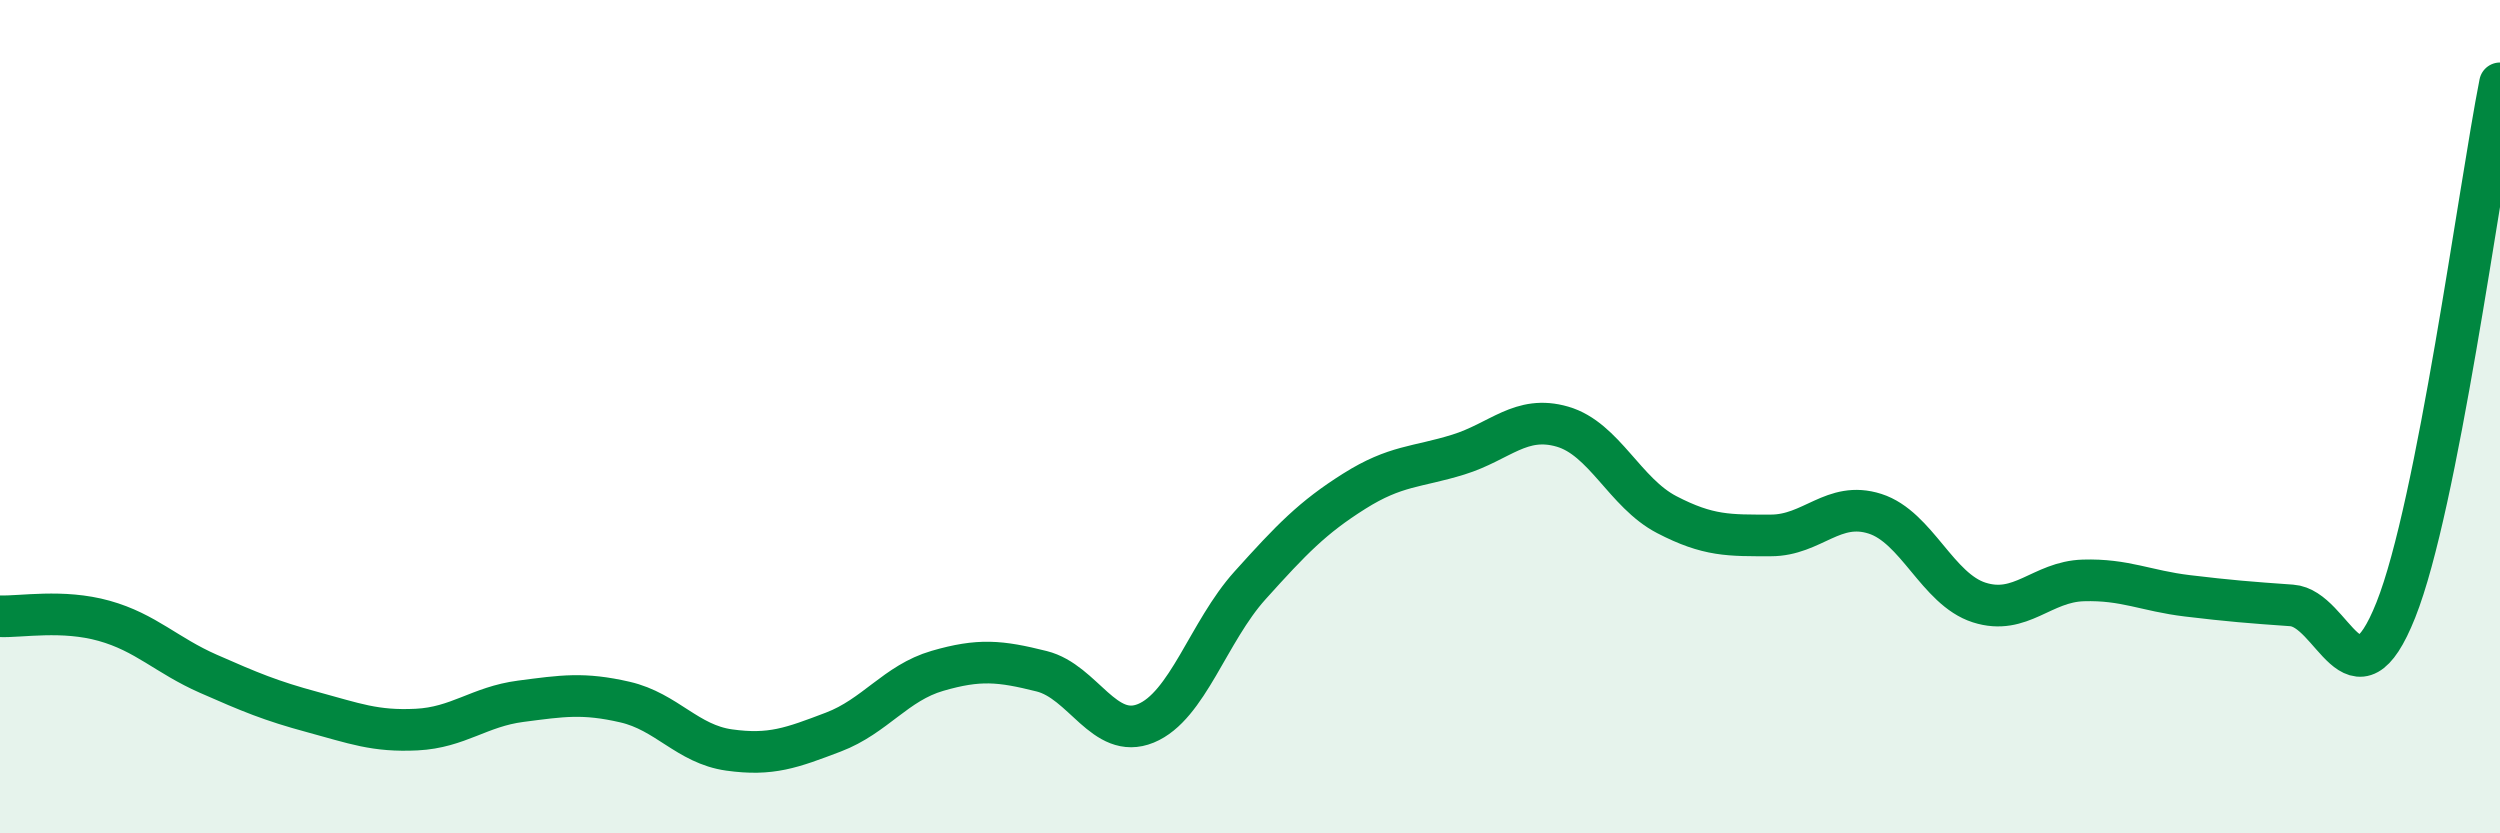
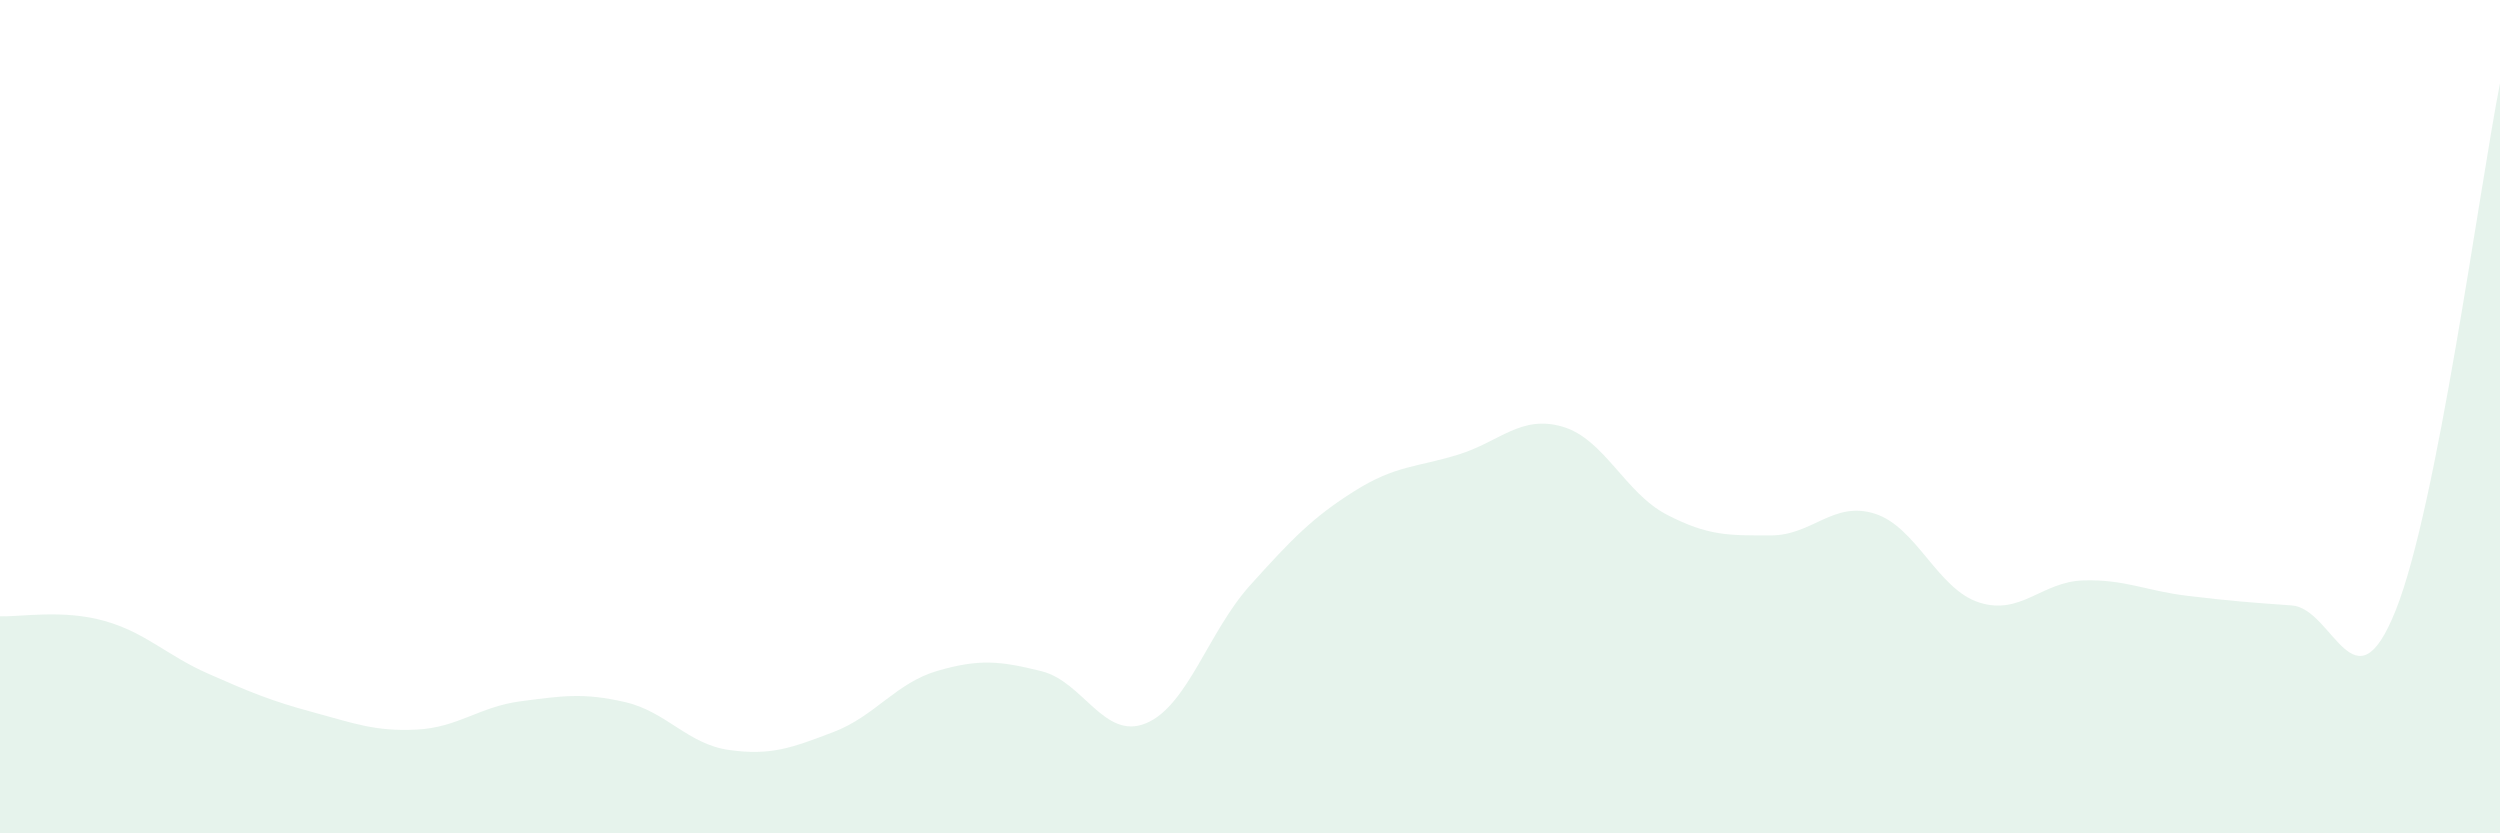
<svg xmlns="http://www.w3.org/2000/svg" width="60" height="20" viewBox="0 0 60 20">
  <path d="M 0,14.79 C 0.5,14.81 1.5,14.62 2.5,14.9 C 3.5,15.18 4,15.73 5,16.17 C 6,16.61 6.5,16.82 7.5,17.09 C 8.5,17.36 9,17.56 10,17.51 C 11,17.46 11.5,16.96 12.5,16.83 C 13.5,16.7 14,16.62 15,16.85 C 16,17.08 16.5,17.86 17.5,18 C 18.5,18.14 19,17.95 20,17.57 C 21,17.19 21.5,16.39 22.5,16.1 C 23.5,15.81 24,15.86 25,16.11 C 26,16.36 26.5,17.77 27.5,17.36 C 28.5,16.95 29,15.16 30,14.05 C 31,12.94 31.5,12.42 32.5,11.79 C 33.5,11.16 34,11.22 35,10.91 C 36,10.6 36.5,9.95 37.5,10.24 C 38.5,10.53 39,11.83 40,12.35 C 41,12.87 41.5,12.85 42.5,12.85 C 43.5,12.85 44,12.01 45,12.33 C 46,12.65 46.5,14.14 47.5,14.46 C 48.5,14.78 49,13.96 50,13.93 C 51,13.9 51.5,14.18 52.5,14.3 C 53.5,14.42 54,14.46 55,14.53 C 56,14.6 56.5,17.15 57.5,14.64 C 58.5,12.13 59.5,4.53 60,2L60 20L0 20Z" fill="#008740" opacity="0.1" stroke-linecap="round" stroke-linejoin="round" />
-   <path d="M 0,14.79 C 0.5,14.81 1.5,14.62 2.5,14.9 C 3.5,15.18 4,15.73 5,16.17 C 6,16.61 6.5,16.82 7.5,17.09 C 8.5,17.36 9,17.56 10,17.51 C 11,17.46 11.5,16.96 12.5,16.83 C 13.5,16.7 14,16.62 15,16.85 C 16,17.08 16.5,17.86 17.5,18 C 18.5,18.14 19,17.95 20,17.57 C 21,17.19 21.5,16.39 22.5,16.1 C 23.5,15.81 24,15.86 25,16.11 C 26,16.36 26.5,17.77 27.5,17.36 C 28.5,16.95 29,15.16 30,14.05 C 31,12.94 31.5,12.42 32.5,11.79 C 33.5,11.16 34,11.22 35,10.91 C 36,10.6 36.5,9.95 37.5,10.24 C 38.5,10.53 39,11.83 40,12.35 C 41,12.87 41.5,12.85 42.5,12.85 C 43.5,12.85 44,12.01 45,12.33 C 46,12.65 46.5,14.14 47.5,14.46 C 48.5,14.78 49,13.96 50,13.93 C 51,13.9 51.5,14.18 52.5,14.3 C 53.5,14.42 54,14.46 55,14.53 C 56,14.6 56.5,17.15 57.5,14.64 C 58.5,12.13 59.5,4.53 60,2" stroke="#008740" stroke-width="1" fill="none" stroke-linecap="round" stroke-linejoin="round" />
</svg>